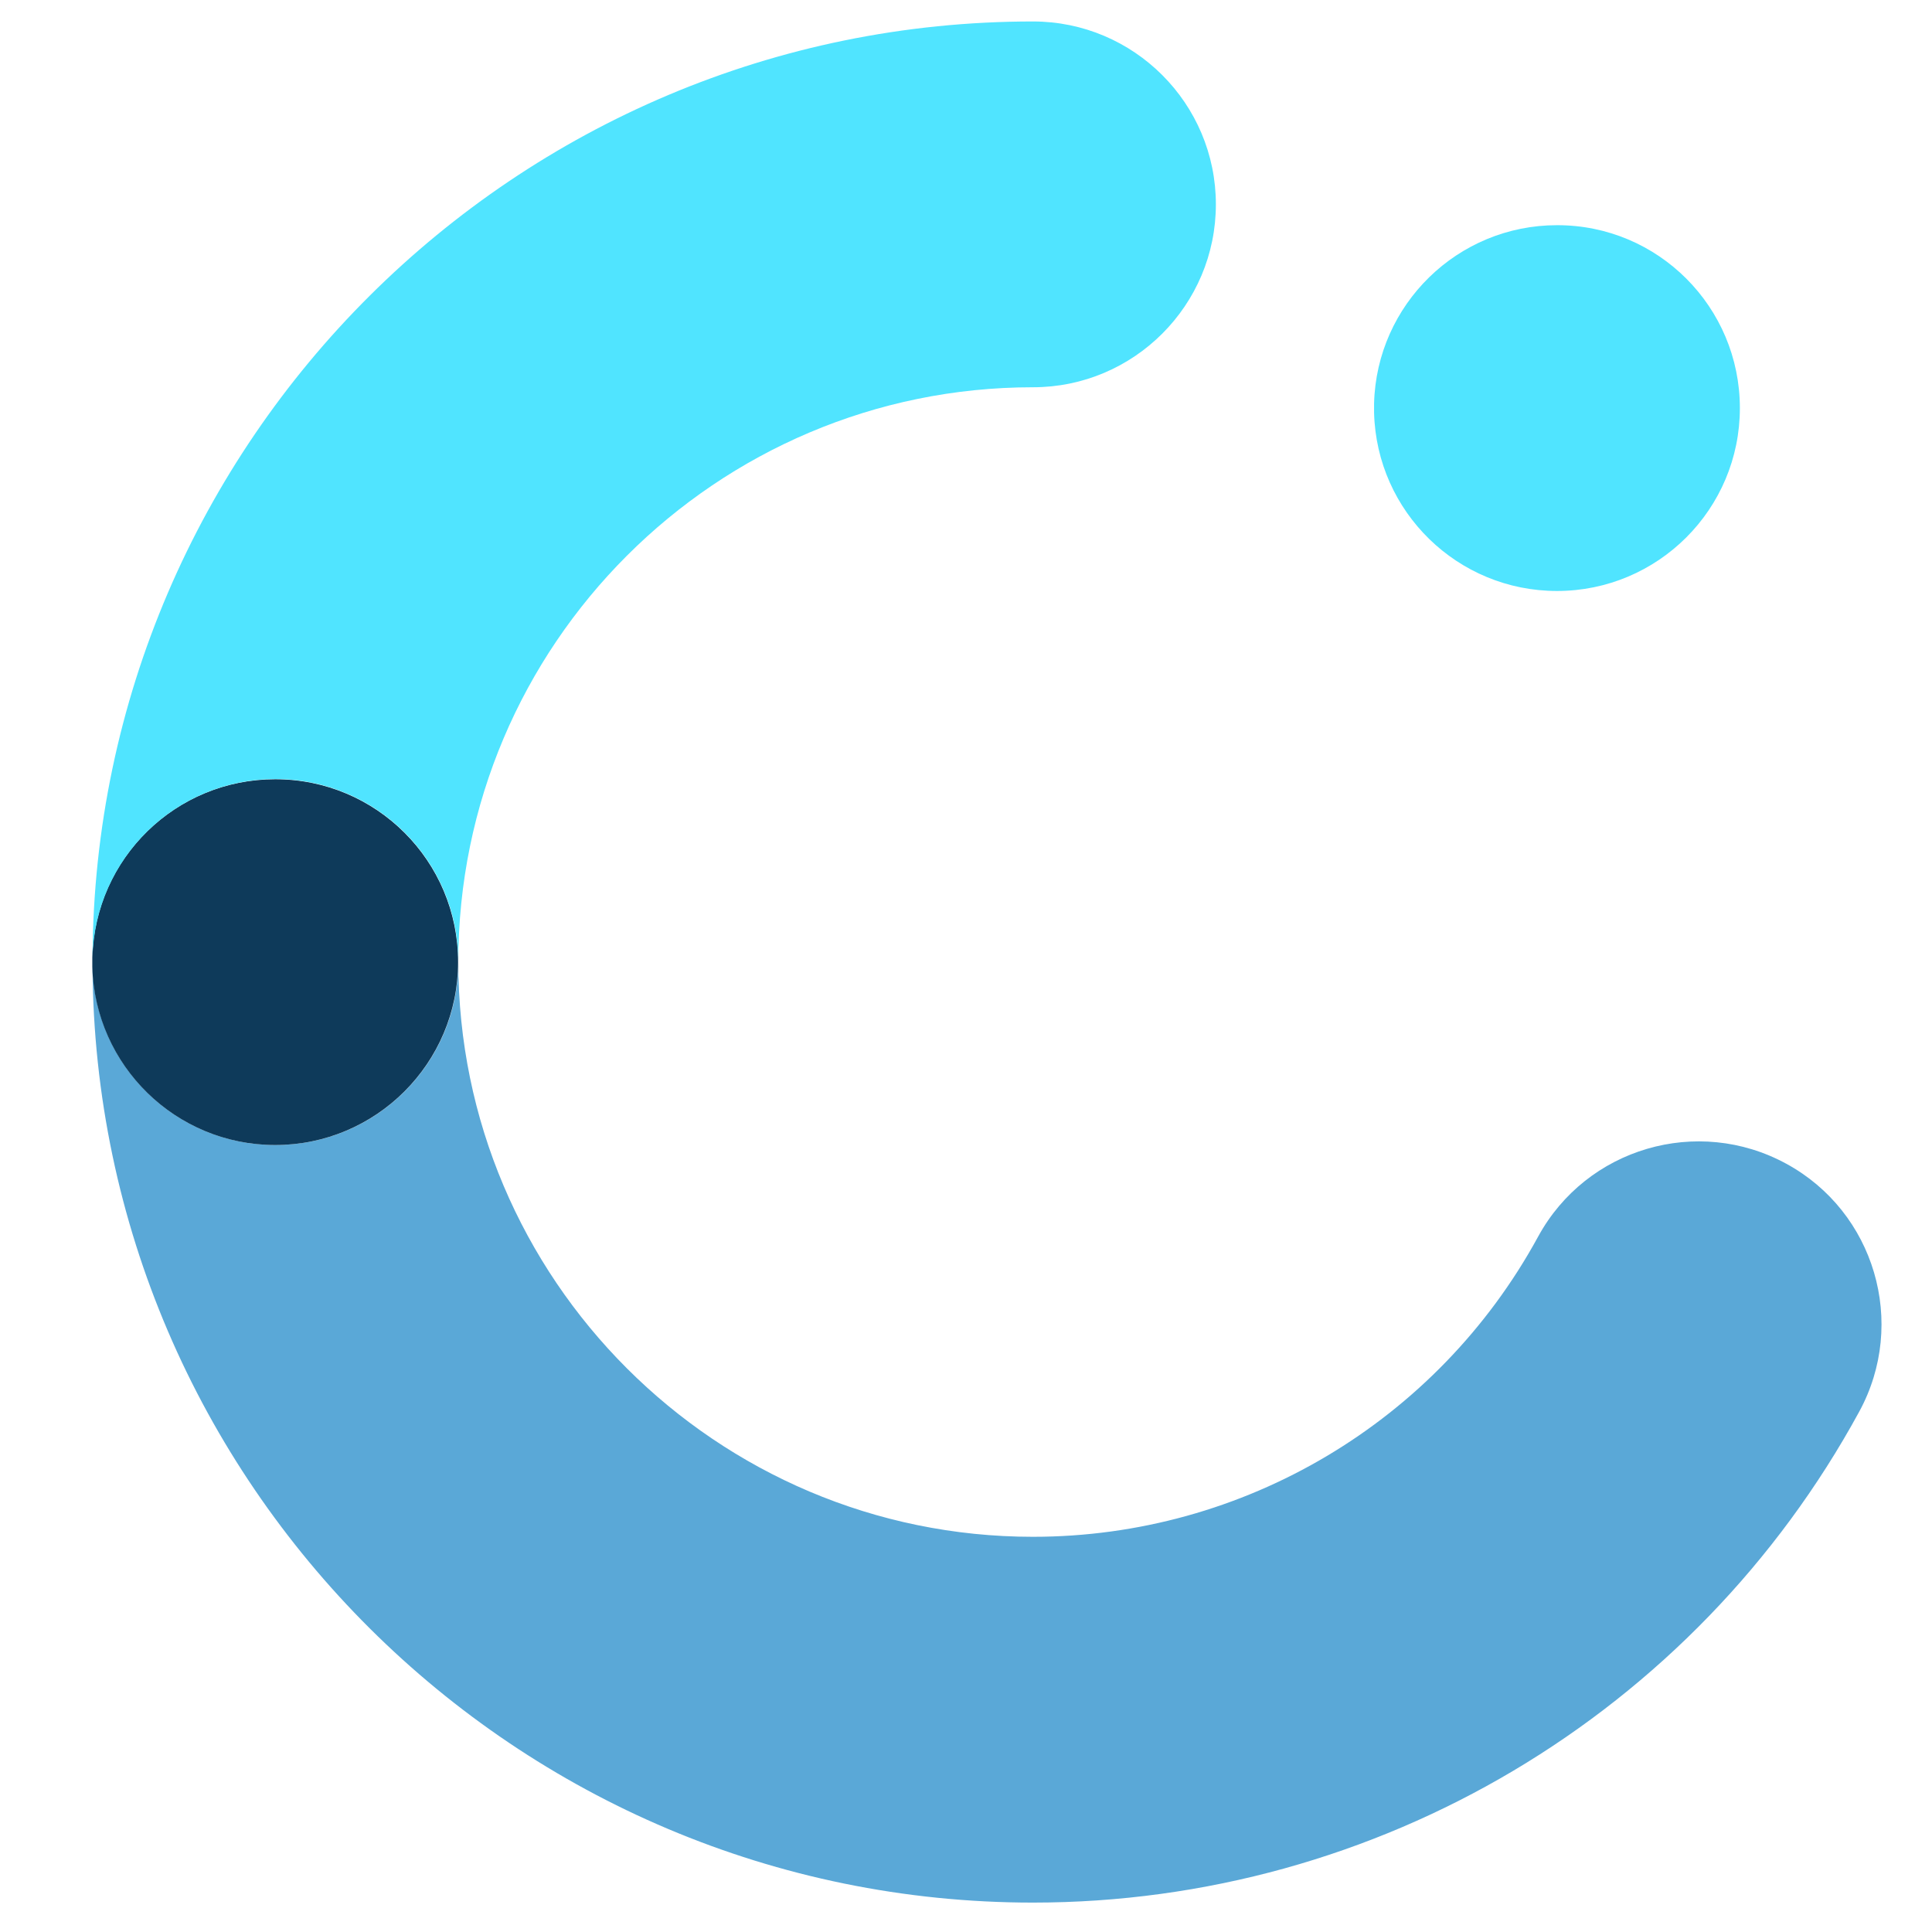
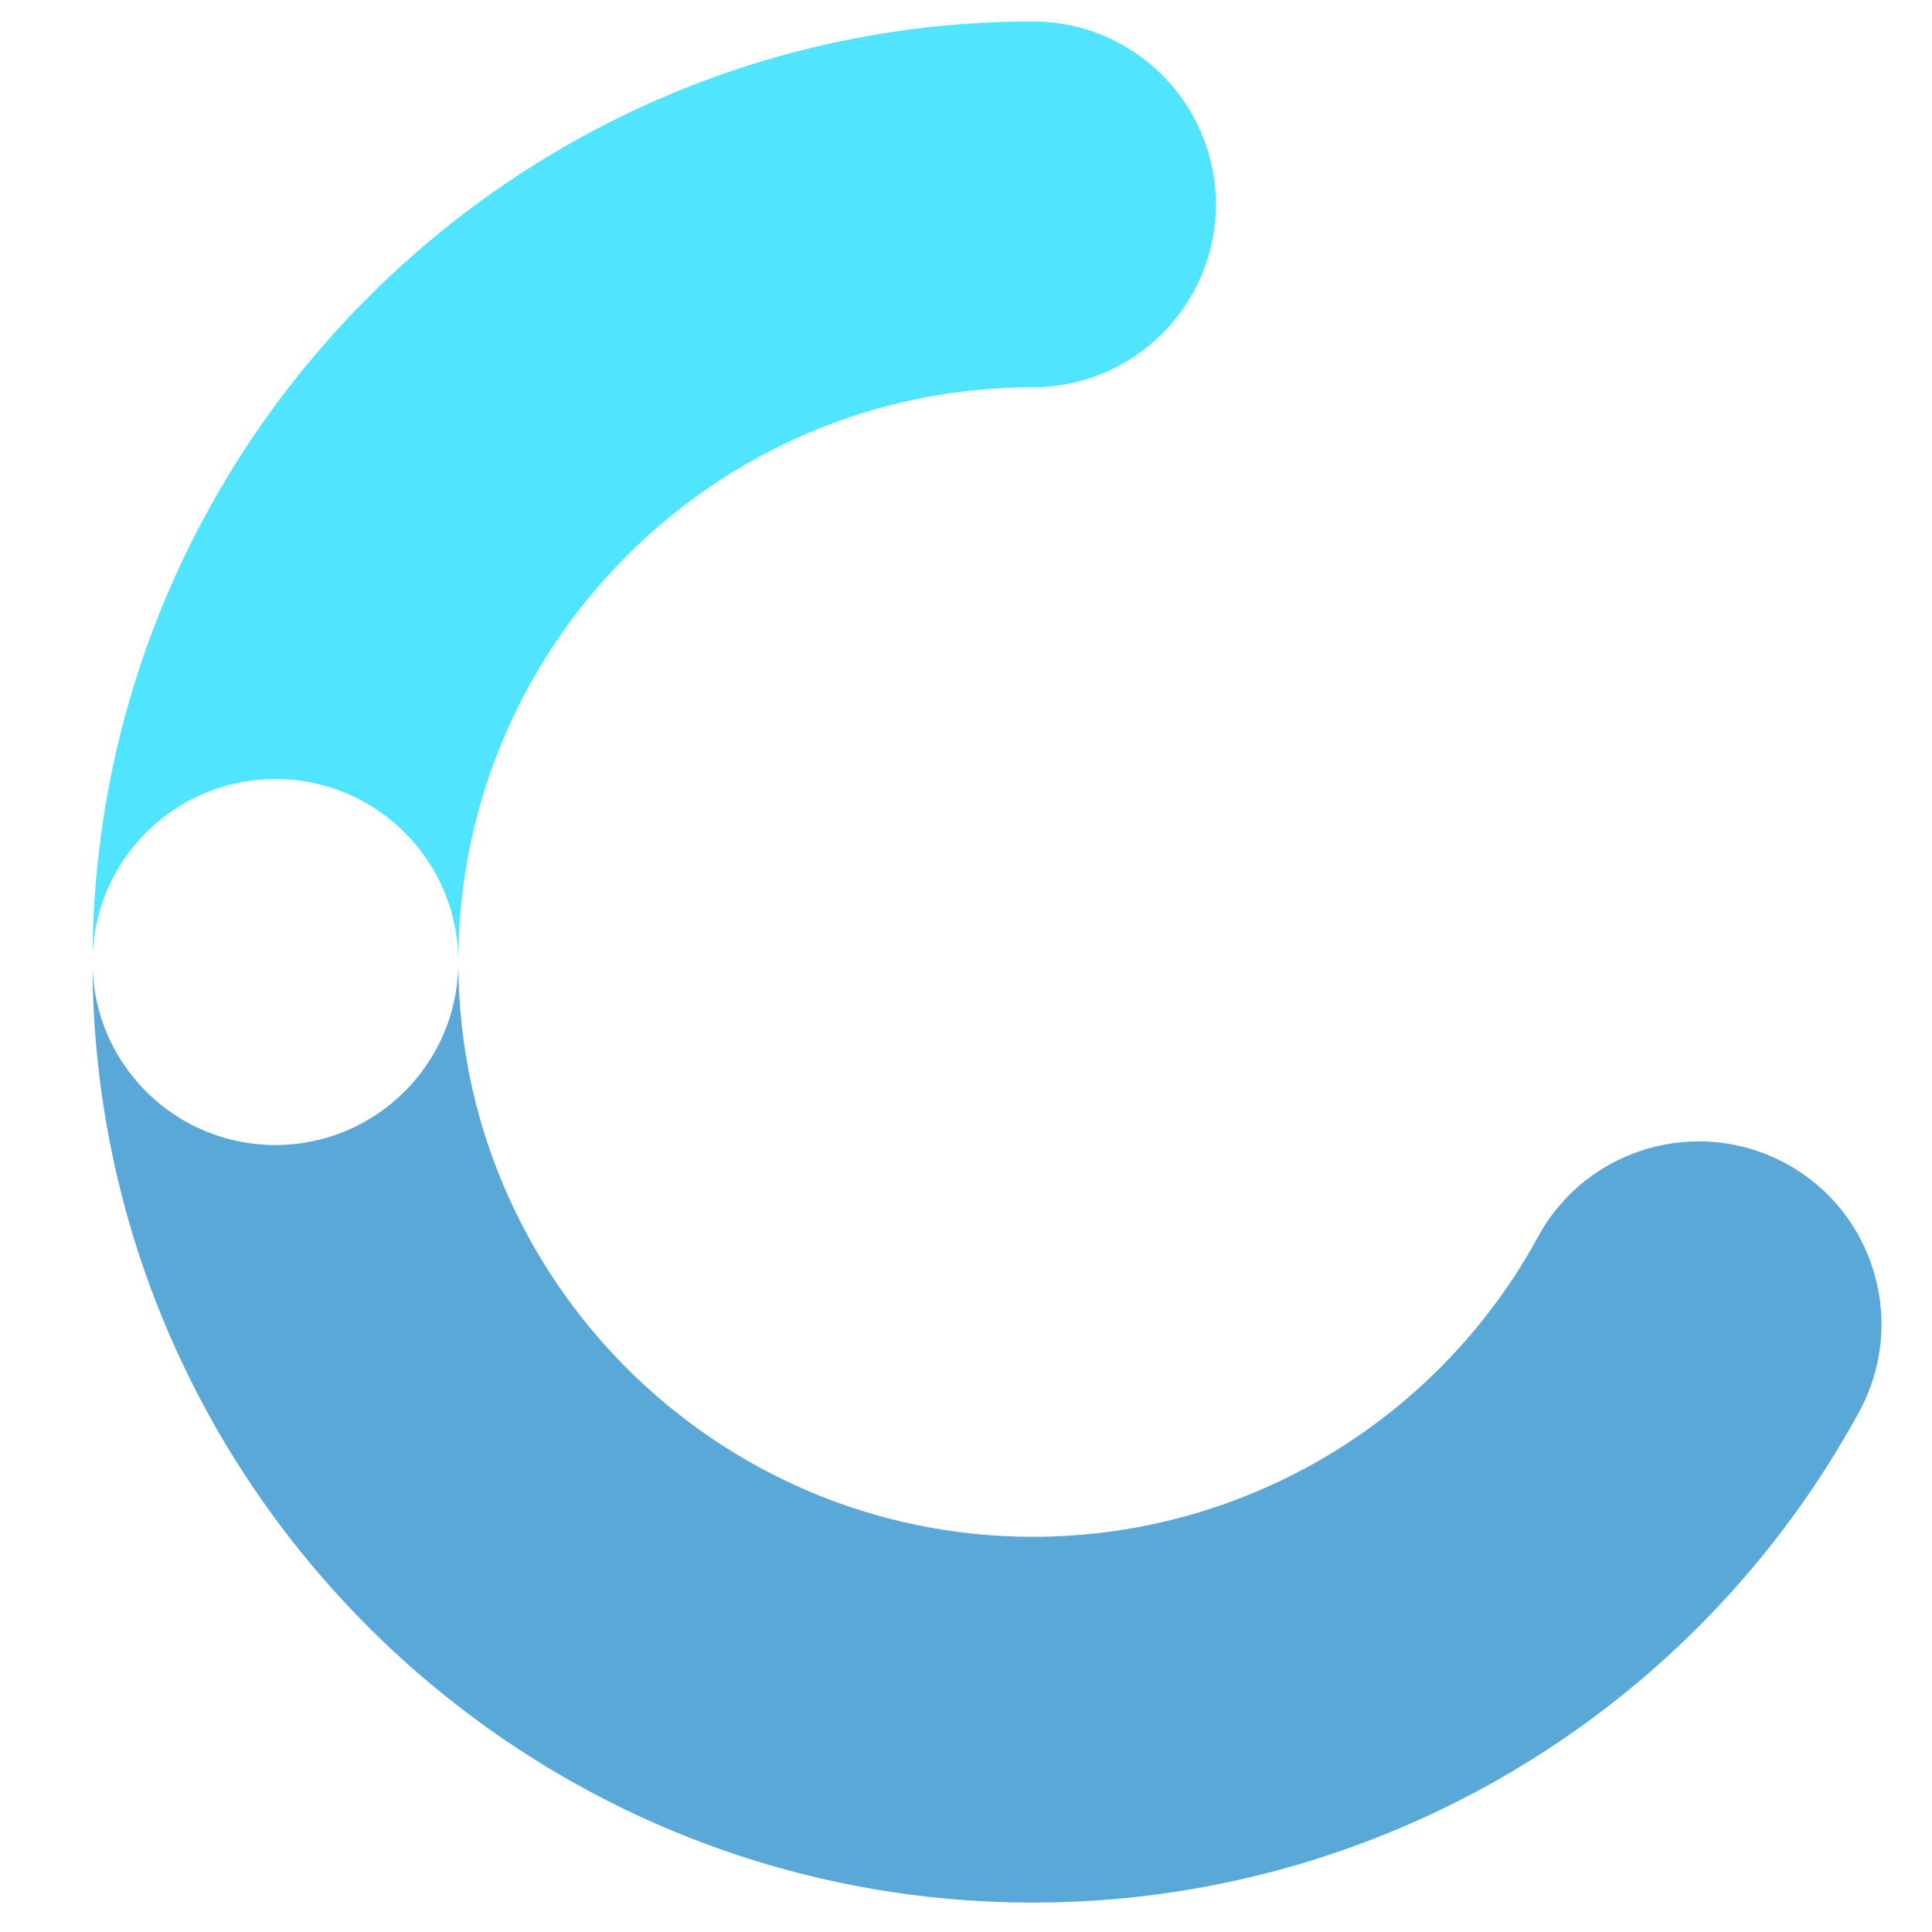
<svg xmlns="http://www.w3.org/2000/svg" xmlns:ns1="http://sodipodi.sourceforge.net/DTD/sodipodi-0.dtd" xmlns:ns2="http://www.inkscape.org/namespaces/inkscape" version="1.1" x="0px" y="0px" viewBox="0 0 90 90" xml:space="preserve" id="svg3218" ns1:docname="CNT_Logo_RZ_sign_only_2.svg" ns2:version="1.0.1 (3bc2e813f5, 2020-09-07)" width="90" height="90">
  <defs id="defs3222">
    <clipPath clipPathUnits="userSpaceOnUse" id="clipPath3240">
      <rect style="opacity:0.5;fill:none;fill-opacity:1" id="rect3242" width="199.256" height="96.23" x="42.937" y="23.087" />
    </clipPath>
    <clipPath clipPathUnits="userSpaceOnUse" id="clipPath3244">
      <rect style="opacity:0.5;fill:none;fill-opacity:1" id="rect3246" width="199.256" height="96.23" x="42.937" y="23.087" />
    </clipPath>
  </defs>
  <ns1:namedview pagecolor="#ffffff" bordercolor="#666666" borderopacity="1" objecttolerance="10" gridtolerance="10" guidetolerance="10" ns2:pageopacity="0" ns2:pageshadow="2" ns2:window-width="3840" ns2:window-height="2080" id="namedview3220" showgrid="false" ns2:zoom="6.5545131" ns2:cx="67.361092" ns2:cy="88.720562" ns2:window-x="3829" ns2:window-y="-11" ns2:window-maximized="1" ns2:current-layer="svg3218" ns2:document-rotation="0" />
  <style type="text/css" id="style3125">
	.st0{display:none;}
	.st1{display:inline;fill:#073A5E;}
	.st2{fill:#5BA7D6;}
	.st3{fill:#073A5E;}
	.st4{fill:#4FE3FC;}
	.st5{fill:#0E3A5A;}
	.st6{fill:#706F6F;}
	.st7{fill:#C6C6C6;}
	.st8{fill:#50E4FF;}
	.st9{fill:#5AA8D7;}
	.st10{fill:#999999;}
	.st11{fill:#9D9D9C;}
	.st12{fill:#DADADA;}
</style>
  <g id="Ebene_2" class="st0">
</g>
  <g id="Ebene_1" clip-path="url(#clipPath3244)" transform="matrix(1,0,0,1,-98,-30)">
    <path class="st5" d="m 56.96,151.27 c -1.38,0 -2.63,-0.23 -3.74,-0.69 -1.11,-0.46 -2.04,-1.13 -2.82,-1.99 -0.77,-0.86 -1.36,-1.92 -1.78,-3.16 -0.41,-1.24 -0.62,-2.64 -0.62,-4.19 0,-1.55 0.21,-2.95 0.62,-4.19 0.41,-1.24 1.01,-2.29 1.78,-3.15 0.77,-0.86 1.71,-1.53 2.82,-1.99 1.11,-0.46 2.35,-0.69 3.74,-0.69 1.13,0 2.18,0.18 3.16,0.54 0.98,0.36 1.83,0.85 2.57,1.49 0.73,0.63 1.32,1.39 1.77,2.26 0.45,0.87 0.71,1.83 0.78,2.87 h -3.89 c -0.1,-0.55 -0.27,-1.04 -0.53,-1.49 -0.26,-0.45 -0.58,-0.83 -0.96,-1.15 -0.38,-0.32 -0.82,-0.56 -1.32,-0.73 -0.5,-0.17 -1.02,-0.26 -1.59,-0.26 -0.75,0 -1.42,0.15 -2.02,0.45 -0.6,0.3 -1.11,0.73 -1.53,1.3 -0.42,0.56 -0.75,1.25 -0.97,2.05 -0.22,0.8 -0.34,1.71 -0.34,2.71 0,1.01 0.11,1.91 0.34,2.72 0.23,0.81 0.55,1.49 0.97,2.05 0.42,0.56 0.93,0.99 1.53,1.3 0.6,0.3 1.28,0.46 2.04,0.46 0.57,0 1.11,-0.08 1.6,-0.24 0.49,-0.16 0.93,-0.39 1.31,-0.69 0.38,-0.3 0.7,-0.66 0.95,-1.08 0.26,-0.42 0.43,-0.9 0.53,-1.43 h 3.89 c -0.08,1.03 -0.34,1.98 -0.79,2.83 -0.45,0.86 -1.03,1.59 -1.76,2.2 -0.73,0.61 -1.58,1.09 -2.56,1.43 -0.97,0.29 -2.03,0.46 -3.18,0.46 z" id="path3128" />
    <path class="st5" d="m 77.28,131.21 c 1.41,0 2.68,0.23 3.81,0.7 1.13,0.47 2.09,1.13 2.88,2 0.79,0.86 1.4,1.92 1.83,3.15 0.43,1.24 0.64,2.63 0.64,4.17 0,1.55 -0.21,2.95 -0.63,4.19 -0.42,1.24 -1.03,2.29 -1.83,3.15 -0.79,0.86 -1.76,1.53 -2.89,2 -1.13,0.47 -2.4,0.7 -3.82,0.7 -1.42,0 -2.7,-0.23 -3.83,-0.7 -1.13,-0.47 -2.1,-1.13 -2.89,-2 -0.79,-0.86 -1.4,-1.92 -1.83,-3.15 -0.43,-1.24 -0.64,-2.63 -0.64,-4.19 0,-1.54 0.22,-2.93 0.65,-4.17 0.43,-1.24 1.05,-2.29 1.85,-3.16 0.8,-0.87 1.76,-1.53 2.9,-2 1.13,-0.46 2.4,-0.69 3.8,-0.69 z m 0,3.5 c -0.78,0 -1.48,0.15 -2.1,0.46 -0.63,0.3 -1.16,0.74 -1.61,1.3 -0.45,0.56 -0.79,1.25 -1.03,2.06 -0.24,0.81 -0.36,1.71 -0.36,2.7 0,1 0.12,1.9 0.36,2.7 0.24,0.8 0.58,1.49 1.02,2.06 0.44,0.57 0.98,1.01 1.61,1.32 0.63,0.31 1.34,0.46 2.12,0.46 0.78,0 1.48,-0.15 2.1,-0.46 0.63,-0.31 1.16,-0.75 1.61,-1.32 0.45,-0.57 0.79,-1.25 1.03,-2.06 0.24,-0.8 0.36,-1.7 0.36,-2.7 0,-1 -0.12,-1.9 -0.36,-2.7 -0.24,-0.81 -0.58,-1.49 -1.03,-2.06 -0.45,-0.57 -0.98,-1 -1.61,-1.3 -0.64,-0.31 -1.34,-0.46 -2.11,-0.46 z" id="path3130" />
    <path class="st5" d="M 90.22,150.78 V 131.7 h 3.33 l 8.78,11.89 h 0.24 V 131.7 h 3.82 v 19.08 h -3.31 l -8.81,-11.94 h -0.24 v 11.94 z" id="path3132" />
    <path class="st5" d="m 114.03,145.48 c 0.04,0.39 0.17,0.74 0.38,1.05 0.21,0.31 0.49,0.58 0.84,0.8 0.35,0.22 0.76,0.39 1.22,0.51 0.47,0.12 0.98,0.18 1.55,0.18 0.52,0 1,-0.06 1.43,-0.18 0.43,-0.12 0.8,-0.29 1.12,-0.5 0.31,-0.22 0.56,-0.47 0.73,-0.77 0.18,-0.3 0.26,-0.63 0.26,-0.99 0,-0.3 -0.06,-0.57 -0.19,-0.82 -0.12,-0.25 -0.32,-0.47 -0.58,-0.66 -0.26,-0.19 -0.61,-0.37 -1.03,-0.52 -0.42,-0.15 -0.92,-0.29 -1.5,-0.42 l -2.49,-0.53 c -3.46,-0.72 -5.18,-2.54 -5.18,-5.45 0,-0.9 0.17,-1.71 0.52,-2.45 0.35,-0.73 0.84,-1.36 1.47,-1.88 0.63,-0.52 1.4,-0.93 2.3,-1.21 0.9,-0.28 1.9,-0.42 3,-0.42 1.05,0 2.01,0.14 2.9,0.42 0.88,0.28 1.64,0.68 2.29,1.18 0.64,0.51 1.15,1.11 1.52,1.82 0.37,0.71 0.57,1.48 0.6,2.33 h -3.76 c -0.04,-0.38 -0.16,-0.72 -0.36,-1.03 -0.19,-0.31 -0.44,-0.57 -0.75,-0.79 -0.3,-0.22 -0.66,-0.39 -1.07,-0.51 -0.41,-0.12 -0.86,-0.18 -1.34,-0.18 -0.5,0 -0.96,0.06 -1.36,0.17 -0.41,0.11 -0.75,0.27 -1.05,0.48 -0.29,0.21 -0.52,0.46 -0.67,0.75 -0.16,0.3 -0.24,0.62 -0.24,0.99 0,0.59 0.24,1.07 0.73,1.43 0.49,0.36 1.29,0.66 2.41,0.9 l 2.3,0.49 c 0.96,0.2 1.79,0.46 2.48,0.77 0.69,0.31 1.26,0.69 1.71,1.13 0.45,0.44 0.77,0.95 0.99,1.53 0.21,0.58 0.32,1.24 0.32,1.98 0,0.96 -0.18,1.82 -0.54,2.59 -0.36,0.77 -0.87,1.42 -1.54,1.95 -0.67,0.53 -1.48,0.94 -2.43,1.23 -0.95,0.29 -2.03,0.43 -3.23,0.43 -1.14,0 -2.17,-0.13 -3.09,-0.4 -0.93,-0.27 -1.72,-0.65 -2.38,-1.16 -0.66,-0.5 -1.18,-1.11 -1.55,-1.83 -0.37,-0.71 -0.58,-1.52 -0.61,-2.41 z" id="path3134" />
    <path class="st5" d="M 129.32,150.78 V 131.7 h 3.33 l 8.78,11.89 h 0.24 V 131.7 h 3.82 v 19.08 h -3.31 l -8.81,-11.94 h -0.24 v 11.94 z" id="path3136" />
    <path class="st5" d="m 154.75,150.78 v -15.67 h -5.73 v -3.41 h 15.45 v 3.41 h -5.73 v 15.67 z" id="path3138" />
    <path class="st5" d="M 171.99,150.78 H 168 V 131.7 h 8.01 c 1.05,0 1.99,0.14 2.83,0.42 0.84,0.28 1.55,0.69 2.13,1.22 0.58,0.53 1.03,1.17 1.34,1.92 0.31,0.75 0.47,1.61 0.47,2.56 0,0.61 -0.08,1.19 -0.23,1.75 -0.16,0.56 -0.38,1.08 -0.67,1.55 -0.3,0.47 -0.66,0.89 -1.09,1.25 -0.43,0.36 -0.92,0.65 -1.47,0.87 l 4.02,7.54 h -4.52 l -3.56,-6.92 h -3.27 z m 0,-9.99 h 3.51 c 1.01,0 1.8,-0.26 2.35,-0.77 0.56,-0.51 0.83,-1.23 0.83,-2.16 0,-0.45 -0.07,-0.86 -0.22,-1.22 -0.15,-0.36 -0.36,-0.68 -0.64,-0.93 -0.28,-0.26 -0.62,-0.45 -1.02,-0.59 -0.4,-0.14 -0.85,-0.21 -1.34,-0.21 H 172 v 5.88 z" id="path3140" />
    <path class="st5" d="m 197.62,146.23 h -6.7 l -1.47,4.55 h -4.01 l 6.63,-19.08 h 4.69 l 6.62,19.08 h -4.32 z m -5.84,-3.08 h 5 l -2.37,-7.49 h -0.24 z" id="path3142" />
    <path class="st5" d="m 214.15,131.68 c 1.42,0 2.68,0.21 3.8,0.63 1.11,0.42 2.05,1.03 2.81,1.84 0.76,0.81 1.35,1.79 1.75,2.96 0.4,1.17 0.6,2.5 0.6,3.99 0,1.55 -0.2,2.93 -0.6,4.13 -0.4,1.2 -0.98,2.22 -1.74,3.04 -0.76,0.82 -1.7,1.44 -2.81,1.87 -1.11,0.43 -2.38,0.64 -3.81,0.64 h -7.51 v -19.1 z m -3.52,15.69 h 2.88 c 1.77,0 3.13,-0.53 4.09,-1.58 0.95,-1.05 1.43,-2.59 1.43,-4.62 0,-0.96 -0.13,-1.82 -0.38,-2.57 -0.25,-0.75 -0.61,-1.39 -1.08,-1.91 -0.47,-0.52 -1.05,-0.91 -1.73,-1.18 -0.68,-0.27 -1.46,-0.4 -2.32,-0.4 h -2.88 v 12.26 z" id="path3144" />
-     <path class="st5" d="M 239.52,150.78 H 226.88 V 131.7 h 12.64 v 3.41 h -8.65 v 4.46 h 8.16 v 3.16 h -8.16 v 4.64 h 8.65 z" id="path3146" />
    <path class="st11" d="m 60.05,168.14 c -0.52,0 -0.94,-0.1 -1.27,-0.31 -0.33,-0.21 -0.57,-0.47 -0.71,-0.78 h -0.05 v 0.98 h -0.94 v -9.09 h 0.99 v 3.5 h 0.05 c 0.09,-0.31 0.3,-0.57 0.65,-0.81 0.34,-0.23 0.78,-0.35 1.32,-0.35 0.77,0 1.39,0.25 1.86,0.75 0.47,0.5 0.7,1.19 0.7,2.06 v 1.22 c 0,0.87 -0.24,1.56 -0.71,2.06 -0.48,0.52 -1.11,0.77 -1.89,0.77 z m -0.14,-0.88 c 0.52,0 0.94,-0.18 1.26,-0.55 0.32,-0.37 0.47,-0.91 0.47,-1.61 v -0.74 c 0,-0.7 -0.16,-1.24 -0.47,-1.62 -0.31,-0.38 -0.74,-0.57 -1.3,-0.57 -0.28,0 -0.54,0.05 -0.76,0.15 -0.23,0.1 -0.42,0.23 -0.57,0.4 -0.15,0.17 -0.27,0.39 -0.35,0.64 -0.08,0.25 -0.12,0.53 -0.12,0.83 v 1.18 c 0,0.54 0.17,0.99 0.51,1.35 0.34,0.36 0.78,0.54 1.33,0.54 z" id="path3148" />
    <path class="st11" d="m 69.59,161.4 v 6.64 H 68.6 v -1.1 h -0.06 c -0.11,0.32 -0.34,0.6 -0.67,0.85 -0.33,0.24 -0.77,0.36 -1.3,0.36 -0.71,0 -1.27,-0.17 -1.68,-0.51 -0.41,-0.34 -0.61,-0.87 -0.61,-1.59 v -4.65 h 1 v 4.39 c 0,1 0.5,1.5 1.51,1.5 0.51,0 0.94,-0.16 1.29,-0.49 0.35,-0.32 0.52,-0.71 0.52,-1.15 v -4.26 h 0.99 z" id="path3150" />
    <path class="st11" d="m 71.29,163.28 c 0,-0.65 0.23,-1.15 0.69,-1.49 0.46,-0.34 1.04,-0.51 1.72,-0.51 0.34,0 0.66,0.05 0.95,0.14 0.29,0.09 0.54,0.22 0.74,0.38 0.2,0.16 0.36,0.35 0.46,0.58 0.11,0.22 0.16,0.47 0.16,0.74 h -0.93 c -0.02,-0.17 -0.07,-0.33 -0.17,-0.48 -0.1,-0.15 -0.26,-0.28 -0.48,-0.38 -0.22,-0.1 -0.48,-0.16 -0.78,-0.16 -0.27,0 -0.52,0.04 -0.73,0.12 -0.21,0.08 -0.37,0.2 -0.5,0.37 -0.12,0.16 -0.18,0.35 -0.18,0.57 0,0.15 0.03,0.29 0.1,0.4 0.06,0.11 0.14,0.2 0.22,0.26 0.08,0.06 0.2,0.13 0.36,0.18 0.16,0.06 0.29,0.1 0.39,0.12 0.1,0.02 0.25,0.05 0.44,0.09 0.02,0 0.03,0 0.04,0.01 0.01,0 0.03,0.01 0.04,0.01 0.01,0 0.03,0.01 0.05,0.02 0.23,0.04 0.43,0.08 0.6,0.12 0.17,0.04 0.35,0.09 0.54,0.16 0.19,0.06 0.35,0.14 0.48,0.23 0.13,0.09 0.25,0.2 0.36,0.32 0.11,0.12 0.2,0.27 0.25,0.44 0.05,0.17 0.08,0.36 0.08,0.57 0,0.64 -0.24,1.15 -0.71,1.51 -0.48,0.36 -1.11,0.55 -1.89,0.55 -0.72,0 -1.31,-0.16 -1.76,-0.48 -0.45,-0.32 -0.67,-0.77 -0.67,-1.35 h 0.98 c 0.1,0.66 0.6,0.99 1.5,0.99 0.36,0 0.65,-0.05 0.9,-0.15 0.24,-0.1 0.42,-0.23 0.52,-0.39 0.1,-0.16 0.16,-0.34 0.16,-0.56 0,-0.15 -0.03,-0.28 -0.09,-0.39 -0.06,-0.11 -0.13,-0.2 -0.22,-0.27 -0.09,-0.07 -0.21,-0.13 -0.38,-0.19 -0.17,-0.06 -0.32,-0.11 -0.44,-0.13 -0.13,-0.03 -0.3,-0.07 -0.54,-0.12 -0.31,-0.06 -0.55,-0.12 -0.73,-0.16 -0.18,-0.04 -0.38,-0.12 -0.6,-0.21 -0.22,-0.1 -0.4,-0.2 -0.51,-0.32 -0.12,-0.12 -0.22,-0.27 -0.3,-0.46 -0.08,-0.19 -0.12,-0.42 -0.12,-0.68 z" id="path3152" />
    <path class="st11" d="m 77.73,159.33 c 0,-0.22 0.07,-0.4 0.22,-0.54 0.14,-0.14 0.32,-0.21 0.53,-0.21 0.22,0 0.4,0.07 0.54,0.21 0.14,0.14 0.21,0.32 0.21,0.54 0,0.15 -0.03,0.28 -0.1,0.39 -0.06,0.11 -0.15,0.2 -0.27,0.26 -0.12,0.06 -0.24,0.09 -0.38,0.09 -0.21,0 -0.39,-0.07 -0.53,-0.21 -0.15,-0.14 -0.22,-0.32 -0.22,-0.53 z m 0.26,8.7 v -6.64 h 0.99 v 6.64 z" id="path3154" />
    <path class="st11" d="m 81.17,168.03 v -6.64 h 0.99 v 1.23 h 0.06 c 0.28,-0.89 0.95,-1.33 2.01,-1.33 0.69,0 1.24,0.19 1.65,0.56 0.41,0.37 0.61,0.91 0.61,1.62 v 4.56 H 85.5 v -4.24 c 0,-0.53 -0.13,-0.93 -0.39,-1.21 -0.26,-0.28 -0.63,-0.42 -1.11,-0.42 -0.6,0 -1.06,0.2 -1.38,0.61 -0.32,0.4 -0.47,0.92 -0.47,1.55 v 3.72 h -0.98 z" id="path3156" />
    <path class="st11" d="m 90.94,168.14 c -0.87,0 -1.55,-0.26 -2.04,-0.78 -0.49,-0.52 -0.74,-1.22 -0.74,-2.11 v -1.07 c 0,-0.87 0.25,-1.57 0.75,-2.1 0.5,-0.53 1.15,-0.79 1.95,-0.79 0.79,0 1.44,0.26 1.94,0.79 0.5,0.53 0.75,1.23 0.75,2.1 v 0.81 h -4.4 v 0.34 c 0,0.56 0.16,1.02 0.47,1.39 0.31,0.36 0.75,0.55 1.31,0.55 0.39,0 0.71,-0.08 0.97,-0.23 0.26,-0.16 0.43,-0.35 0.5,-0.57 h 1.05 c -0.03,0.19 -0.1,0.37 -0.22,0.56 -0.12,0.19 -0.27,0.37 -0.47,0.54 -0.2,0.17 -0.46,0.32 -0.77,0.42 -0.31,0.1 -0.66,0.15 -1.05,0.15 z m -1.78,-3.92 h 3.4 v -0.12 c 0,-0.39 -0.07,-0.73 -0.21,-1.02 -0.14,-0.29 -0.34,-0.52 -0.6,-0.68 -0.26,-0.16 -0.55,-0.23 -0.89,-0.23 -0.51,0 -0.92,0.18 -1.23,0.53 -0.31,0.35 -0.47,0.82 -0.47,1.41 z" id="path3158" />
    <path class="st11" d="m 94.89,163.28 c 0,-0.65 0.23,-1.15 0.69,-1.49 0.46,-0.34 1.04,-0.51 1.72,-0.51 0.34,0 0.66,0.05 0.95,0.14 0.29,0.09 0.54,0.22 0.74,0.38 0.2,0.16 0.36,0.35 0.46,0.58 0.11,0.22 0.16,0.47 0.16,0.74 h -0.93 c -0.02,-0.17 -0.07,-0.33 -0.17,-0.48 -0.1,-0.15 -0.26,-0.28 -0.48,-0.38 -0.22,-0.1 -0.48,-0.16 -0.78,-0.16 -0.27,0 -0.52,0.04 -0.73,0.12 -0.21,0.08 -0.37,0.2 -0.5,0.37 -0.12,0.16 -0.18,0.35 -0.18,0.57 0,0.15 0.03,0.29 0.1,0.4 0.06,0.11 0.14,0.2 0.22,0.26 0.08,0.06 0.2,0.13 0.36,0.18 0.16,0.06 0.29,0.1 0.39,0.12 0.1,0.02 0.25,0.05 0.44,0.09 0.02,0 0.03,0 0.04,0.01 0.01,0 0.03,0.01 0.04,0.01 0.01,0 0.03,0.01 0.05,0.02 0.23,0.04 0.43,0.08 0.6,0.12 0.17,0.04 0.35,0.09 0.54,0.16 0.19,0.06 0.35,0.14 0.48,0.23 0.13,0.09 0.25,0.2 0.36,0.32 0.11,0.12 0.2,0.27 0.25,0.44 0.05,0.17 0.08,0.36 0.08,0.57 0,0.64 -0.24,1.15 -0.71,1.51 -0.48,0.36 -1.11,0.55 -1.89,0.55 -0.72,0 -1.31,-0.16 -1.76,-0.48 -0.45,-0.32 -0.67,-0.77 -0.67,-1.35 h 0.98 c 0.1,0.66 0.6,0.99 1.5,0.99 0.36,0 0.65,-0.05 0.9,-0.15 0.24,-0.1 0.42,-0.23 0.52,-0.39 0.1,-0.16 0.16,-0.34 0.16,-0.56 0,-0.15 -0.03,-0.28 -0.09,-0.39 -0.06,-0.11 -0.13,-0.2 -0.22,-0.27 -0.09,-0.07 -0.21,-0.13 -0.38,-0.19 -0.17,-0.06 -0.32,-0.11 -0.44,-0.13 -0.13,-0.03 -0.3,-0.07 -0.54,-0.12 -0.31,-0.06 -0.55,-0.12 -0.73,-0.16 -0.18,-0.04 -0.38,-0.12 -0.6,-0.21 -0.22,-0.1 -0.4,-0.2 -0.51,-0.32 -0.12,-0.12 -0.22,-0.27 -0.3,-0.46 -0.08,-0.19 -0.12,-0.42 -0.12,-0.68 z" id="path3160" />
    <path class="st11" d="m 101.09,163.28 c 0,-0.65 0.23,-1.15 0.69,-1.49 0.46,-0.34 1.04,-0.51 1.72,-0.51 0.34,0 0.66,0.05 0.95,0.14 0.29,0.09 0.54,0.22 0.74,0.38 0.2,0.16 0.36,0.35 0.46,0.58 0.11,0.22 0.16,0.47 0.16,0.74 h -0.93 c -0.02,-0.17 -0.07,-0.33 -0.17,-0.48 -0.1,-0.15 -0.26,-0.28 -0.48,-0.38 -0.22,-0.1 -0.48,-0.16 -0.78,-0.16 -0.27,0 -0.52,0.04 -0.73,0.12 -0.21,0.08 -0.37,0.2 -0.5,0.37 -0.12,0.16 -0.18,0.35 -0.18,0.57 0,0.15 0.03,0.29 0.1,0.4 0.06,0.11 0.14,0.2 0.22,0.26 0.08,0.06 0.2,0.13 0.36,0.18 0.16,0.06 0.29,0.1 0.39,0.12 0.1,0.02 0.25,0.05 0.44,0.09 0.02,0 0.03,0 0.04,0.01 0.01,0 0.03,0.01 0.04,0.01 0.01,0 0.03,0.01 0.05,0.02 0.23,0.04 0.43,0.08 0.6,0.12 0.17,0.04 0.35,0.09 0.54,0.16 0.19,0.06 0.35,0.14 0.48,0.23 0.13,0.09 0.25,0.2 0.36,0.32 0.11,0.12 0.2,0.27 0.25,0.44 0.05,0.17 0.08,0.36 0.08,0.57 0,0.64 -0.24,1.15 -0.71,1.51 -0.48,0.36 -1.11,0.55 -1.89,0.55 -0.72,0 -1.31,-0.16 -1.76,-0.48 -0.45,-0.32 -0.67,-0.77 -0.67,-1.35 h 0.98 c 0.1,0.66 0.6,0.99 1.5,0.99 0.36,0 0.65,-0.05 0.9,-0.15 0.24,-0.1 0.42,-0.23 0.52,-0.39 0.1,-0.16 0.16,-0.34 0.16,-0.56 0,-0.15 -0.03,-0.28 -0.09,-0.39 -0.06,-0.11 -0.13,-0.2 -0.22,-0.27 -0.09,-0.07 -0.21,-0.13 -0.38,-0.19 -0.17,-0.06 -0.32,-0.11 -0.44,-0.13 -0.13,-0.03 -0.3,-0.07 -0.54,-0.12 -0.31,-0.06 -0.55,-0.12 -0.73,-0.16 -0.18,-0.04 -0.38,-0.12 -0.6,-0.21 -0.22,-0.1 -0.4,-0.2 -0.51,-0.32 -0.12,-0.12 -0.22,-0.27 -0.3,-0.46 -0.08,-0.19 -0.12,-0.42 -0.12,-0.68 z" id="path3162" />
    <path class="st11" d="m 109.94,165.29 v -1.16 c 0,-0.86 0.24,-1.55 0.73,-2.07 0.49,-0.51 1.15,-0.77 1.99,-0.77 0.77,0 1.37,0.2 1.81,0.59 0.44,0.39 0.67,0.85 0.69,1.35 h -0.99 c -0.02,-0.11 -0.06,-0.22 -0.11,-0.33 -0.05,-0.11 -0.13,-0.22 -0.24,-0.34 -0.11,-0.12 -0.26,-0.22 -0.45,-0.29 -0.2,-0.07 -0.43,-0.11 -0.69,-0.11 -0.56,0 -1,0.18 -1.29,0.54 -0.3,0.36 -0.45,0.84 -0.45,1.45 v 1.14 c 0,0.39 0.07,0.72 0.21,1.01 0.14,0.29 0.34,0.51 0.6,0.66 0.26,0.15 0.58,0.23 0.93,0.23 0.86,0 1.37,-0.31 1.53,-0.93 h 0.99 c -0.02,0.5 -0.25,0.93 -0.68,1.31 -0.43,0.37 -1.05,0.56 -1.85,0.56 -0.84,0 -1.5,-0.26 -1.99,-0.78 -0.5,-0.5 -0.74,-1.19 -0.74,-2.06 z" id="path3164" />
    <path class="st11" d="m 119.25,161.29 c 0.83,0 1.5,0.26 2.03,0.77 0.52,0.51 0.78,1.22 0.78,2.13 v 1.05 c 0,0.9 -0.26,1.61 -0.79,2.13 -0.53,0.52 -1.2,0.78 -2.02,0.78 -0.84,0 -1.52,-0.26 -2.04,-0.77 -0.52,-0.51 -0.78,-1.22 -0.78,-2.13 v -1.05 c 0,-0.87 0.26,-1.57 0.8,-2.1 0.53,-0.54 1.21,-0.81 2.02,-0.81 z m -1.83,3.01 v 0.83 c 0,0.44 0.07,0.82 0.22,1.13 0.15,0.32 0.36,0.56 0.63,0.74 0.27,0.17 0.6,0.26 0.98,0.26 0.57,0 1.01,-0.19 1.33,-0.57 0.32,-0.38 0.48,-0.9 0.48,-1.56 v -0.83 c 0,-0.65 -0.16,-1.16 -0.49,-1.55 -0.33,-0.39 -0.77,-0.58 -1.32,-0.58 -0.55,0 -0.99,0.19 -1.33,0.58 -0.33,0.4 -0.5,0.91 -0.5,1.55 z" id="path3166" />
    <path class="st11" d="m 123.76,168.03 v -6.64 h 0.99 v 1.23 h 0.06 c 0.28,-0.89 0.95,-1.33 2.01,-1.33 0.69,0 1.24,0.19 1.65,0.56 0.41,0.37 0.61,0.91 0.61,1.62 v 4.56 h -0.99 v -4.24 c 0,-0.53 -0.13,-0.93 -0.39,-1.21 -0.26,-0.28 -0.63,-0.42 -1.11,-0.42 -0.6,0 -1.06,0.2 -1.38,0.61 -0.32,0.4 -0.47,0.92 -0.47,1.55 v 3.72 h -0.98 z" id="path3168" />
    <path class="st11" d="m 130.75,163.28 c 0,-0.65 0.23,-1.15 0.69,-1.49 0.46,-0.34 1.04,-0.51 1.72,-0.51 0.34,0 0.66,0.05 0.95,0.14 0.29,0.09 0.54,0.22 0.74,0.38 0.2,0.16 0.36,0.35 0.46,0.58 0.11,0.22 0.16,0.47 0.16,0.74 h -0.93 c -0.02,-0.17 -0.07,-0.33 -0.17,-0.48 -0.1,-0.15 -0.26,-0.28 -0.48,-0.38 -0.22,-0.1 -0.48,-0.16 -0.78,-0.16 -0.27,0 -0.52,0.04 -0.73,0.12 -0.21,0.08 -0.37,0.2 -0.5,0.37 -0.12,0.16 -0.18,0.35 -0.18,0.57 0,0.15 0.03,0.29 0.1,0.4 0.06,0.11 0.14,0.2 0.22,0.26 0.08,0.06 0.2,0.13 0.36,0.18 0.16,0.06 0.29,0.1 0.39,0.12 0.1,0.02 0.25,0.05 0.44,0.09 0.02,0 0.03,0 0.04,0.01 0.01,0 0.03,0.01 0.04,0.01 0.01,0 0.03,0.01 0.05,0.02 0.23,0.04 0.43,0.08 0.6,0.12 0.17,0.04 0.35,0.09 0.54,0.16 0.19,0.06 0.35,0.14 0.48,0.23 0.13,0.09 0.25,0.2 0.36,0.32 0.11,0.12 0.2,0.27 0.25,0.44 0.05,0.17 0.08,0.36 0.08,0.57 0,0.64 -0.24,1.15 -0.71,1.51 -0.48,0.36 -1.11,0.55 -1.89,0.55 -0.72,0 -1.31,-0.16 -1.76,-0.48 -0.45,-0.32 -0.67,-0.77 -0.67,-1.35 h 0.98 c 0.1,0.66 0.6,0.99 1.5,0.99 0.36,0 0.65,-0.05 0.9,-0.15 0.24,-0.1 0.42,-0.23 0.52,-0.39 0.1,-0.16 0.16,-0.34 0.16,-0.56 0,-0.15 -0.03,-0.28 -0.09,-0.39 -0.06,-0.11 -0.13,-0.2 -0.22,-0.27 -0.09,-0.07 -0.21,-0.13 -0.38,-0.19 -0.17,-0.06 -0.32,-0.11 -0.44,-0.13 -0.13,-0.03 -0.3,-0.07 -0.54,-0.12 -0.31,-0.06 -0.55,-0.12 -0.73,-0.16 -0.18,-0.04 -0.38,-0.12 -0.6,-0.21 -0.22,-0.1 -0.4,-0.2 -0.51,-0.32 -0.12,-0.12 -0.22,-0.27 -0.3,-0.46 -0.08,-0.19 -0.12,-0.42 -0.12,-0.68 z" id="path3170" />
    <path class="st11" d="m 142.54,161.4 v 6.64 h -0.99 v -1.1 h -0.06 c -0.11,0.32 -0.34,0.6 -0.67,0.85 -0.33,0.24 -0.77,0.36 -1.3,0.36 -0.71,0 -1.27,-0.17 -1.68,-0.51 -0.41,-0.34 -0.61,-0.87 -0.61,-1.59 v -4.65 h 1 v 4.39 c 0,1 0.5,1.5 1.51,1.5 0.51,0 0.94,-0.16 1.29,-0.49 0.35,-0.32 0.52,-0.71 0.52,-1.15 v -4.26 h 0.99 z" id="path3172" />
    <path class="st11" d="m 144.6,168.03 v -9.09 h 1.01 v 9.09 z" id="path3174" />
    <path class="st11" d="m 147.99,161.4 v -1.67 h 0.99 v 1.67 h 1.51 v 0.85 h -1.51 v 3.99 c 0,0.28 0.03,0.48 0.1,0.63 0.07,0.14 0.18,0.25 0.33,0.3 0.15,0.06 0.37,0.08 0.67,0.08 0.18,0 0.35,-0.01 0.51,-0.02 v 0.82 c -0.16,0.03 -0.41,0.05 -0.77,0.05 -0.38,0 -0.7,-0.04 -0.94,-0.11 -0.24,-0.07 -0.43,-0.19 -0.56,-0.36 -0.13,-0.17 -0.22,-0.36 -0.27,-0.59 -0.05,-0.22 -0.07,-0.51 -0.07,-0.85 v -3.94 h -1.02 v -0.85 z" id="path3176" />
    <path class="st11" d="m 152.03,159.33 c 0,-0.22 0.07,-0.4 0.22,-0.54 0.14,-0.14 0.32,-0.21 0.53,-0.21 0.22,0 0.4,0.07 0.54,0.21 0.14,0.14 0.21,0.32 0.21,0.54 0,0.15 -0.03,0.28 -0.1,0.39 -0.06,0.11 -0.15,0.2 -0.27,0.26 -0.12,0.06 -0.24,0.09 -0.38,0.09 -0.21,0 -0.39,-0.07 -0.53,-0.21 -0.15,-0.14 -0.22,-0.32 -0.22,-0.53 z m 0.25,8.7 v -6.64 h 0.99 v 6.64 z" id="path3178" />
    <path class="st11" d="m 155.47,168.03 v -6.64 h 0.99 v 1.23 h 0.06 c 0.28,-0.89 0.95,-1.33 2.01,-1.33 0.69,0 1.24,0.19 1.65,0.56 0.41,0.37 0.61,0.91 0.61,1.62 v 4.56 h -0.99 v -4.24 c 0,-0.53 -0.13,-0.93 -0.39,-1.21 -0.26,-0.28 -0.63,-0.42 -1.11,-0.42 -0.6,0 -1.06,0.2 -1.38,0.61 -0.32,0.4 -0.47,0.92 -0.47,1.55 v 3.72 h -0.98 z" id="path3180" />
    <path class="st11" d="m 165.1,169.64 c 0.61,0 1.07,-0.15 1.38,-0.46 0.31,-0.31 0.46,-0.74 0.46,-1.29 v -1.02 h -0.06 c -0.09,0.19 -0.22,0.37 -0.39,0.53 -0.17,0.16 -0.39,0.28 -0.64,0.37 -0.26,0.09 -0.54,0.14 -0.83,0.14 -0.49,0 -0.94,-0.11 -1.34,-0.33 -0.4,-0.22 -0.72,-0.54 -0.96,-0.95 -0.24,-0.42 -0.36,-0.91 -0.36,-1.46 v -1.13 c 0,-0.41 0.07,-0.79 0.21,-1.14 0.14,-0.35 0.33,-0.64 0.56,-0.88 0.24,-0.23 0.52,-0.41 0.84,-0.54 0.32,-0.13 0.67,-0.19 1.04,-0.19 0.46,0 0.87,0.11 1.22,0.33 0.35,0.22 0.59,0.48 0.71,0.77 h 0.05 v -0.99 h 0.94 v 6.48 c 0,0.88 -0.25,1.54 -0.76,1.98 -0.51,0.44 -1.21,0.66 -2.11,0.66 -0.79,0 -1.4,-0.17 -1.82,-0.5 -0.43,-0.34 -0.67,-0.76 -0.73,-1.27 h 1.04 c 0.05,0.25 0.21,0.46 0.48,0.63 0.27,0.17 0.63,0.26 1.07,0.26 z m 0.1,-7.47 c -0.28,0 -0.54,0.05 -0.77,0.15 -0.23,0.1 -0.43,0.24 -0.59,0.43 -0.16,0.18 -0.28,0.41 -0.36,0.67 -0.08,0.26 -0.12,0.55 -0.12,0.87 v 0.65 c 0,0.62 0.17,1.12 0.52,1.51 0.35,0.39 0.79,0.58 1.34,0.58 0.53,0 0.95,-0.18 1.26,-0.55 0.31,-0.37 0.46,-0.81 0.46,-1.31 v -1.07 c 0,-0.52 -0.16,-0.97 -0.47,-1.35 -0.33,-0.39 -0.75,-0.58 -1.27,-0.58 z" id="path3182" />
    <path class="st11" d="m 178.42,168.03 -0.79,-0.86 c -0.77,0.69 -1.69,1.03 -2.75,1.03 -0.81,0 -1.49,-0.22 -2.04,-0.66 -0.55,-0.44 -0.82,-1.03 -0.82,-1.77 0,-0.54 0.15,-1 0.44,-1.38 0.29,-0.38 0.71,-0.72 1.25,-1.01 0.02,-0.01 0.07,-0.03 0.15,-0.07 0.07,-0.04 0.13,-0.07 0.17,-0.08 -0.34,-0.36 -0.6,-0.7 -0.78,-1 -0.19,-0.3 -0.28,-0.63 -0.28,-0.99 0,-0.53 0.2,-0.98 0.6,-1.35 0.4,-0.37 0.92,-0.55 1.54,-0.55 0.41,0 0.78,0.08 1.1,0.24 0.32,0.16 0.58,0.39 0.77,0.69 0.19,0.29 0.28,0.62 0.28,0.99 0,0.48 -0.16,0.89 -0.48,1.22 -0.32,0.33 -0.77,0.65 -1.37,0.96 l 2.15,2.36 c 0.27,-0.52 0.41,-1.34 0.41,-2.44 v -0.23 h 0.95 v 0.21 c 0,1.36 -0.23,2.41 -0.7,3.13 l 1.49,1.57 h -1.29 z m -4.13,-4.06 c -0.42,0.22 -0.73,0.47 -0.95,0.74 -0.21,0.27 -0.32,0.59 -0.32,0.97 0,0.53 0.19,0.94 0.57,1.23 0.38,0.29 0.84,0.43 1.38,0.43 0.36,0 0.73,-0.07 1.11,-0.2 0.38,-0.13 0.7,-0.33 0.96,-0.61 l -2.46,-2.71 c -0.17,0.09 -0.26,0.14 -0.29,0.15 z m 0.56,-1.12 c 0.48,-0.25 0.84,-0.49 1.08,-0.72 0.24,-0.23 0.36,-0.52 0.36,-0.87 0,-0.22 -0.05,-0.41 -0.16,-0.59 -0.11,-0.18 -0.25,-0.31 -0.42,-0.4 -0.18,-0.09 -0.38,-0.14 -0.6,-0.14 -0.35,0 -0.63,0.11 -0.85,0.33 -0.22,0.22 -0.33,0.49 -0.33,0.82 0,0.23 0.07,0.47 0.2,0.7 0.14,0.23 0.38,0.52 0.72,0.87 z" id="path3184" />
    <path class="st11" d="m 182.98,163.28 c 0,-0.65 0.23,-1.15 0.69,-1.49 0.46,-0.34 1.04,-0.51 1.72,-0.51 0.34,0 0.66,0.05 0.95,0.14 0.29,0.09 0.54,0.22 0.74,0.38 0.2,0.16 0.36,0.35 0.46,0.58 0.11,0.22 0.16,0.47 0.16,0.74 h -0.93 c -0.02,-0.17 -0.07,-0.33 -0.17,-0.48 -0.1,-0.15 -0.26,-0.28 -0.48,-0.38 -0.22,-0.1 -0.48,-0.16 -0.78,-0.16 -0.27,0 -0.52,0.04 -0.73,0.12 -0.21,0.08 -0.37,0.2 -0.5,0.37 -0.12,0.16 -0.18,0.35 -0.18,0.57 0,0.15 0.03,0.29 0.1,0.4 0.06,0.11 0.14,0.2 0.22,0.26 0.08,0.06 0.2,0.13 0.36,0.18 0.16,0.06 0.29,0.1 0.39,0.12 0.1,0.02 0.25,0.05 0.44,0.09 0.02,0 0.03,0 0.04,0.01 0.01,0 0.03,0.01 0.04,0.01 0.01,0 0.03,0.01 0.05,0.02 0.23,0.04 0.43,0.08 0.6,0.12 0.17,0.04 0.35,0.09 0.54,0.16 0.19,0.06 0.35,0.14 0.48,0.23 0.13,0.09 0.25,0.2 0.36,0.32 0.11,0.12 0.2,0.27 0.25,0.44 0.05,0.17 0.08,0.36 0.08,0.57 0,0.64 -0.24,1.15 -0.71,1.51 -0.48,0.36 -1.11,0.55 -1.89,0.55 -0.72,0 -1.31,-0.16 -1.76,-0.48 -0.45,-0.32 -0.67,-0.77 -0.67,-1.35 h 0.98 c 0.1,0.66 0.6,0.99 1.5,0.99 0.36,0 0.65,-0.05 0.9,-0.15 0.24,-0.1 0.42,-0.23 0.52,-0.39 0.1,-0.16 0.16,-0.34 0.16,-0.56 0,-0.15 -0.03,-0.28 -0.09,-0.39 -0.06,-0.11 -0.13,-0.2 -0.22,-0.27 -0.09,-0.07 -0.21,-0.13 -0.38,-0.19 -0.17,-0.06 -0.32,-0.11 -0.44,-0.13 -0.13,-0.03 -0.3,-0.07 -0.54,-0.12 -0.31,-0.06 -0.55,-0.12 -0.73,-0.16 -0.18,-0.04 -0.38,-0.12 -0.6,-0.21 -0.22,-0.1 -0.4,-0.2 -0.51,-0.32 -0.12,-0.12 -0.22,-0.27 -0.3,-0.46 -0.08,-0.19 -0.12,-0.42 -0.12,-0.68 z" id="path3186" />
-     <path class="st11" d="m 192,161.29 c 0.83,0 1.5,0.26 2.03,0.77 0.52,0.51 0.78,1.22 0.78,2.13 v 1.05 c 0,0.9 -0.26,1.61 -0.79,2.13 -0.53,0.52 -1.2,0.78 -2.02,0.78 -0.84,0 -1.52,-0.26 -2.04,-0.77 -0.52,-0.51 -0.78,-1.22 -0.78,-2.13 v -1.05 c 0,-0.87 0.26,-1.57 0.8,-2.1 0.53,-0.54 1.2,-0.81 2.02,-0.81 z m -1.83,3.01 v 0.83 c 0,0.44 0.07,0.82 0.22,1.13 0.15,0.32 0.36,0.56 0.63,0.74 0.27,0.17 0.6,0.26 0.98,0.26 0.57,0 1.01,-0.19 1.33,-0.57 0.32,-0.38 0.48,-0.9 0.48,-1.56 v -0.83 c 0,-0.65 -0.16,-1.16 -0.49,-1.55 -0.33,-0.39 -0.77,-0.58 -1.32,-0.58 -0.55,0 -0.99,0.19 -1.33,0.58 -0.33,0.4 -0.5,0.91 -0.5,1.55 z" id="path3188" />
    <path class="st11" d="m 197.08,168.03 v -5.79 h -1.13 v -0.85 h 1.13 v -0.66 c 0,-0.64 0.16,-1.11 0.48,-1.41 0.32,-0.3 0.83,-0.45 1.54,-0.45 0.25,0 0.49,0.01 0.71,0.04 v 0.84 c -0.14,-0.02 -0.33,-0.02 -0.59,-0.02 -0.42,0 -0.71,0.08 -0.89,0.23 -0.17,0.15 -0.26,0.43 -0.26,0.85 v 0.58 h 1.55 v 0.85 h -1.55 v 5.79 z" id="path3190" />
    <path class="st11" d="m 201.54,161.4 v -1.67 h 0.99 v 1.67 h 1.51 v 0.85 h -1.51 v 3.99 c 0,0.28 0.03,0.48 0.1,0.63 0.07,0.14 0.18,0.25 0.33,0.3 0.15,0.06 0.37,0.08 0.67,0.08 0.18,0 0.35,-0.01 0.51,-0.02 v 0.82 c -0.16,0.03 -0.41,0.05 -0.77,0.05 -0.38,0 -0.7,-0.04 -0.94,-0.11 -0.24,-0.07 -0.43,-0.19 -0.56,-0.36 -0.13,-0.17 -0.22,-0.36 -0.27,-0.59 -0.05,-0.22 -0.07,-0.51 -0.07,-0.85 v -3.94 h -1.02 v -0.85 z" id="path3192" />
    <path class="st11" d="m 213.58,161.4 -1.78,6.64 h -0.96 l -1.56,-5.17 h -0.02 l -1.51,5.17 h -0.98 l -1.88,-6.64 h 1.13 l 1.22,5.31 h 0.05 l 1.51,-5.31 h 0.94 l 1.55,5.31 h 0.05 l 1.25,-5.31 z" id="path3194" />
    <path class="st11" d="m 216.6,168.14 c -0.31,0 -0.61,-0.05 -0.88,-0.15 -0.27,-0.1 -0.5,-0.24 -0.69,-0.41 -0.19,-0.17 -0.33,-0.39 -0.44,-0.64 -0.11,-0.25 -0.16,-0.53 -0.16,-0.84 0,-0.39 0.09,-0.72 0.26,-1.01 0.17,-0.29 0.44,-0.51 0.79,-0.68 0.35,-0.16 0.78,-0.25 1.27,-0.25 h 1.78 v -0.68 c 0,-0.44 -0.13,-0.77 -0.39,-0.98 -0.26,-0.21 -0.62,-0.32 -1.09,-0.32 -0.77,0 -1.24,0.26 -1.41,0.8 h -0.96 c 0.05,-0.56 0.29,-0.98 0.72,-1.26 0.42,-0.29 0.99,-0.43 1.7,-0.43 0.72,0 1.3,0.18 1.75,0.53 0.45,0.35 0.68,0.9 0.68,1.65 v 4.56 h -0.97 v -0.89 h -0.03 c -0.41,0.67 -1.06,1 -1.93,1 z m 0.25,-0.86 c 0.48,0 0.88,-0.15 1.2,-0.44 0.32,-0.29 0.49,-0.65 0.49,-1.09 v -0.77 h -1.75 c -0.45,0 -0.79,0.1 -1,0.3 -0.21,0.2 -0.32,0.47 -0.32,0.8 0,0.39 0.14,0.68 0.41,0.89 0.26,0.21 0.59,0.31 0.97,0.31 z" id="path3196" />
-     <path class="st11" d="m 221.65,168.03 v -6.64 h 0.99 v 1.03 h 0.05 c 0.11,-0.3 0.32,-0.56 0.61,-0.78 0.29,-0.22 0.71,-0.34 1.25,-0.34 0.08,0 0.21,0.01 0.39,0.02 v 0.92 c -0.1,-0.02 -0.27,-0.02 -0.51,-0.02 -0.39,0 -0.72,0.07 -0.99,0.22 -0.27,0.15 -0.47,0.34 -0.6,0.58 -0.13,0.24 -0.19,0.51 -0.19,0.82 v 4.19 z" id="path3198" />
-     <path class="st11" d="m 228.64,168.14 c -0.87,0 -1.55,-0.26 -2.04,-0.78 -0.49,-0.52 -0.74,-1.22 -0.74,-2.11 v -1.07 c 0,-0.87 0.25,-1.57 0.75,-2.1 0.5,-0.53 1.15,-0.79 1.95,-0.79 0.79,0 1.44,0.26 1.94,0.79 0.5,0.53 0.75,1.23 0.75,2.1 v 0.81 h -4.4 v 0.34 c 0,0.56 0.16,1.02 0.47,1.39 0.31,0.36 0.75,0.55 1.31,0.55 0.39,0 0.71,-0.08 0.97,-0.23 0.26,-0.16 0.43,-0.35 0.5,-0.57 h 1.05 c -0.03,0.19 -0.1,0.37 -0.22,0.56 -0.12,0.19 -0.27,0.37 -0.47,0.54 -0.2,0.17 -0.46,0.32 -0.77,0.42 -0.31,0.1 -0.66,0.15 -1.05,0.15 z m -1.77,-3.92 h 3.4 v -0.12 c 0,-0.39 -0.07,-0.73 -0.21,-1.02 -0.14,-0.29 -0.34,-0.52 -0.6,-0.68 -0.26,-0.16 -0.55,-0.23 -0.89,-0.23 -0.51,0 -0.92,0.18 -1.23,0.53 -0.31,0.35 -0.47,0.82 -0.47,1.41 z" id="path3200" />
+     <path class="st11" d="m 228.64,168.14 c -0.87,0 -1.55,-0.26 -2.04,-0.78 -0.49,-0.52 -0.74,-1.22 -0.74,-2.11 v -1.07 c 0,-0.87 0.25,-1.57 0.75,-2.1 0.5,-0.53 1.15,-0.79 1.95,-0.79 0.79,0 1.44,0.26 1.94,0.79 0.5,0.53 0.75,1.23 0.75,2.1 v 0.81 h -4.4 v 0.34 c 0,0.56 0.16,1.02 0.47,1.39 0.31,0.36 0.75,0.55 1.31,0.55 0.39,0 0.71,-0.08 0.97,-0.23 0.26,-0.16 0.43,-0.35 0.5,-0.57 h 1.05 c -0.03,0.19 -0.1,0.37 -0.22,0.56 -0.12,0.19 -0.27,0.37 -0.47,0.54 -0.2,0.17 -0.46,0.32 -0.77,0.42 -0.31,0.1 -0.66,0.15 -1.05,0.15 z m -1.77,-3.92 v -0.12 c 0,-0.39 -0.07,-0.73 -0.21,-1.02 -0.14,-0.29 -0.34,-0.52 -0.6,-0.68 -0.26,-0.16 -0.55,-0.23 -0.89,-0.23 -0.51,0 -0.92,0.18 -1.23,0.53 -0.31,0.35 -0.47,0.82 -0.47,1.41 z" id="path3200" />
    <g id="g3214">
      <g id="g3206">
        <g id="g3204">
          <path class="st9" d="m 184.61,95.76 c -7.69,14.11 -22.44,22.87 -38.49,22.87 -24.09,0 -43.69,-19.53 -43.81,-43.59 0.12,4.6 3.88,8.3 8.52,8.3 4.7,0 8.52,-3.82 8.52,-8.52 0,14.76 12.01,26.77 26.77,26.77 9.81,0 18.83,-5.36 23.53,-13.98 2.25,-4.13 7.43,-5.65 11.56,-3.4 4.12,2.24 5.65,7.42 3.4,11.55 z" id="path3202" />
        </g>
      </g>
-       <path class="st5" d="m 119.34,74.82 c 0,4.7 -3.82,8.52 -8.52,8.52 -4.63,0 -8.4,-3.7 -8.52,-8.3 0,-0.07 0,-0.15 0,-0.22 0,-0.07 0,-0.15 0,-0.22 0.12,-4.61 3.88,-8.3 8.52,-8.3 4.71,0 8.52,3.81 8.52,8.52 z" id="path3208" />
      <path class="st8" d="m 154.64,39.52 c 0,4.7 -3.82,8.52 -8.52,8.52 -14.76,0 -26.77,12.01 -26.77,26.77 0,-4.71 -3.82,-8.52 -8.52,-8.52 -4.63,0 -8.4,3.69 -8.52,8.3 C 102.42,50.54 122.03,31 146.12,31 c 4.7,0 8.52,3.82 8.52,8.52 z" id="path3210" />
-       <path class="st8" d="m 179.05,49.01 c 0,4.71 -3.82,8.52 -8.52,8.52 -4.63,0 -8.4,-3.69 -8.52,-8.3 0,-0.07 0,-0.15 0,-0.22 0,-0.07 0,-0.15 0,-0.22 0.12,-4.6 3.89,-8.3 8.52,-8.3 4.71,-0.01 8.52,3.81 8.52,8.52 z" id="path3212" />
    </g>
  </g>
  <g id="Ebene_3" clip-path="url(#clipPath3240)">
</g>
  <rect style="opacity:0.5;fill:none" id="rect883" width="105.424" height="91.082" x="81.471" y="28.988" rx="25.174" />
  <rect style="opacity:0.5;fill:none" id="rect885" width="90.014" height="90.472" x="99.321" y="29.598" rx="25.174" ry="1.678" ns2:export-xdpi="204.79263" ns2:export-ydpi="204.79263" />
</svg>